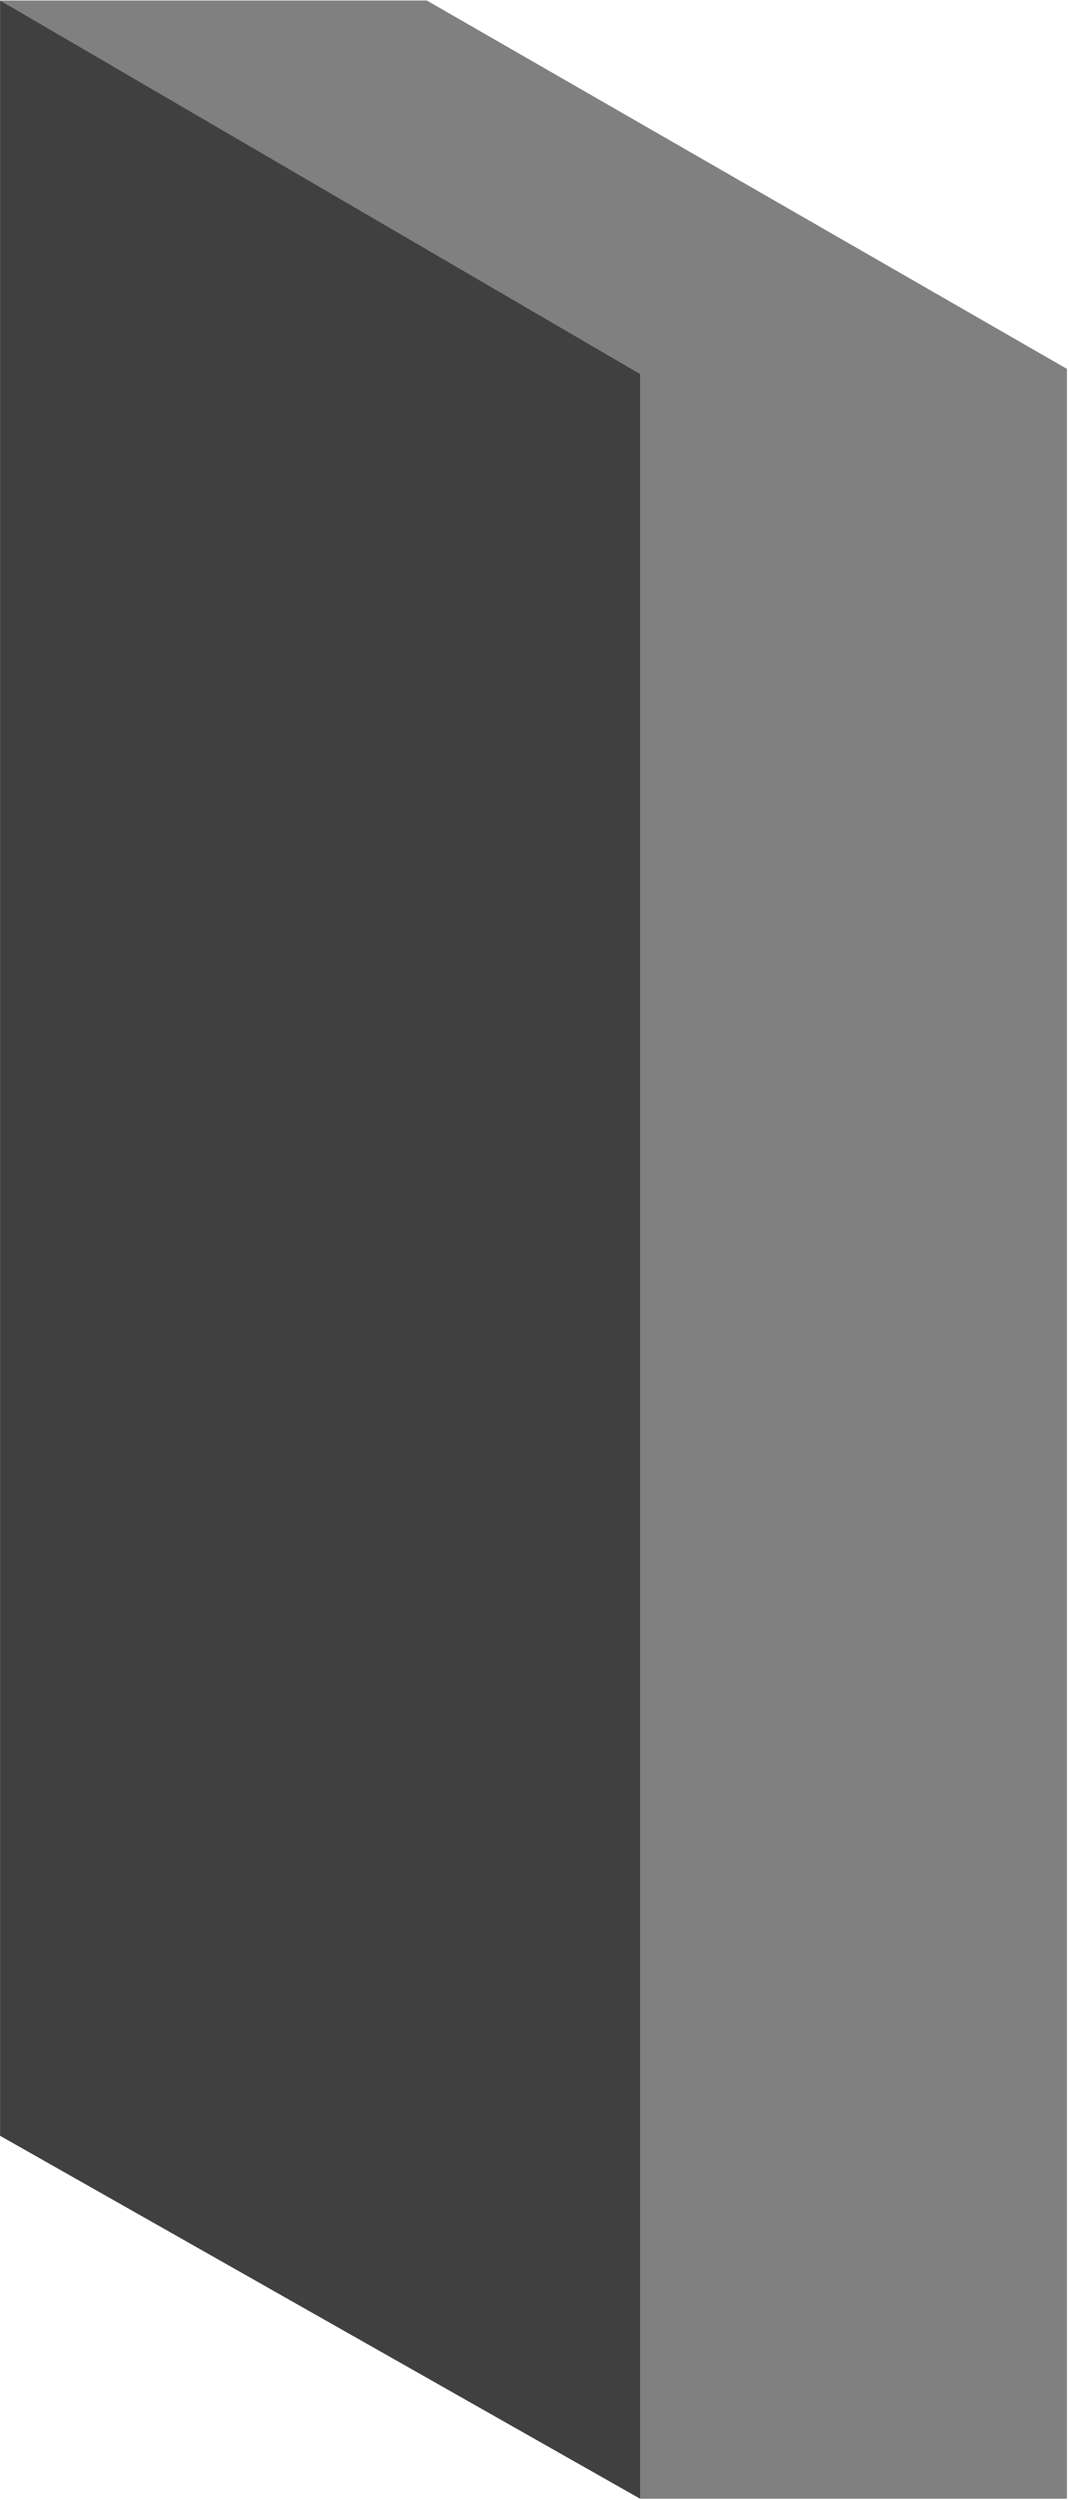
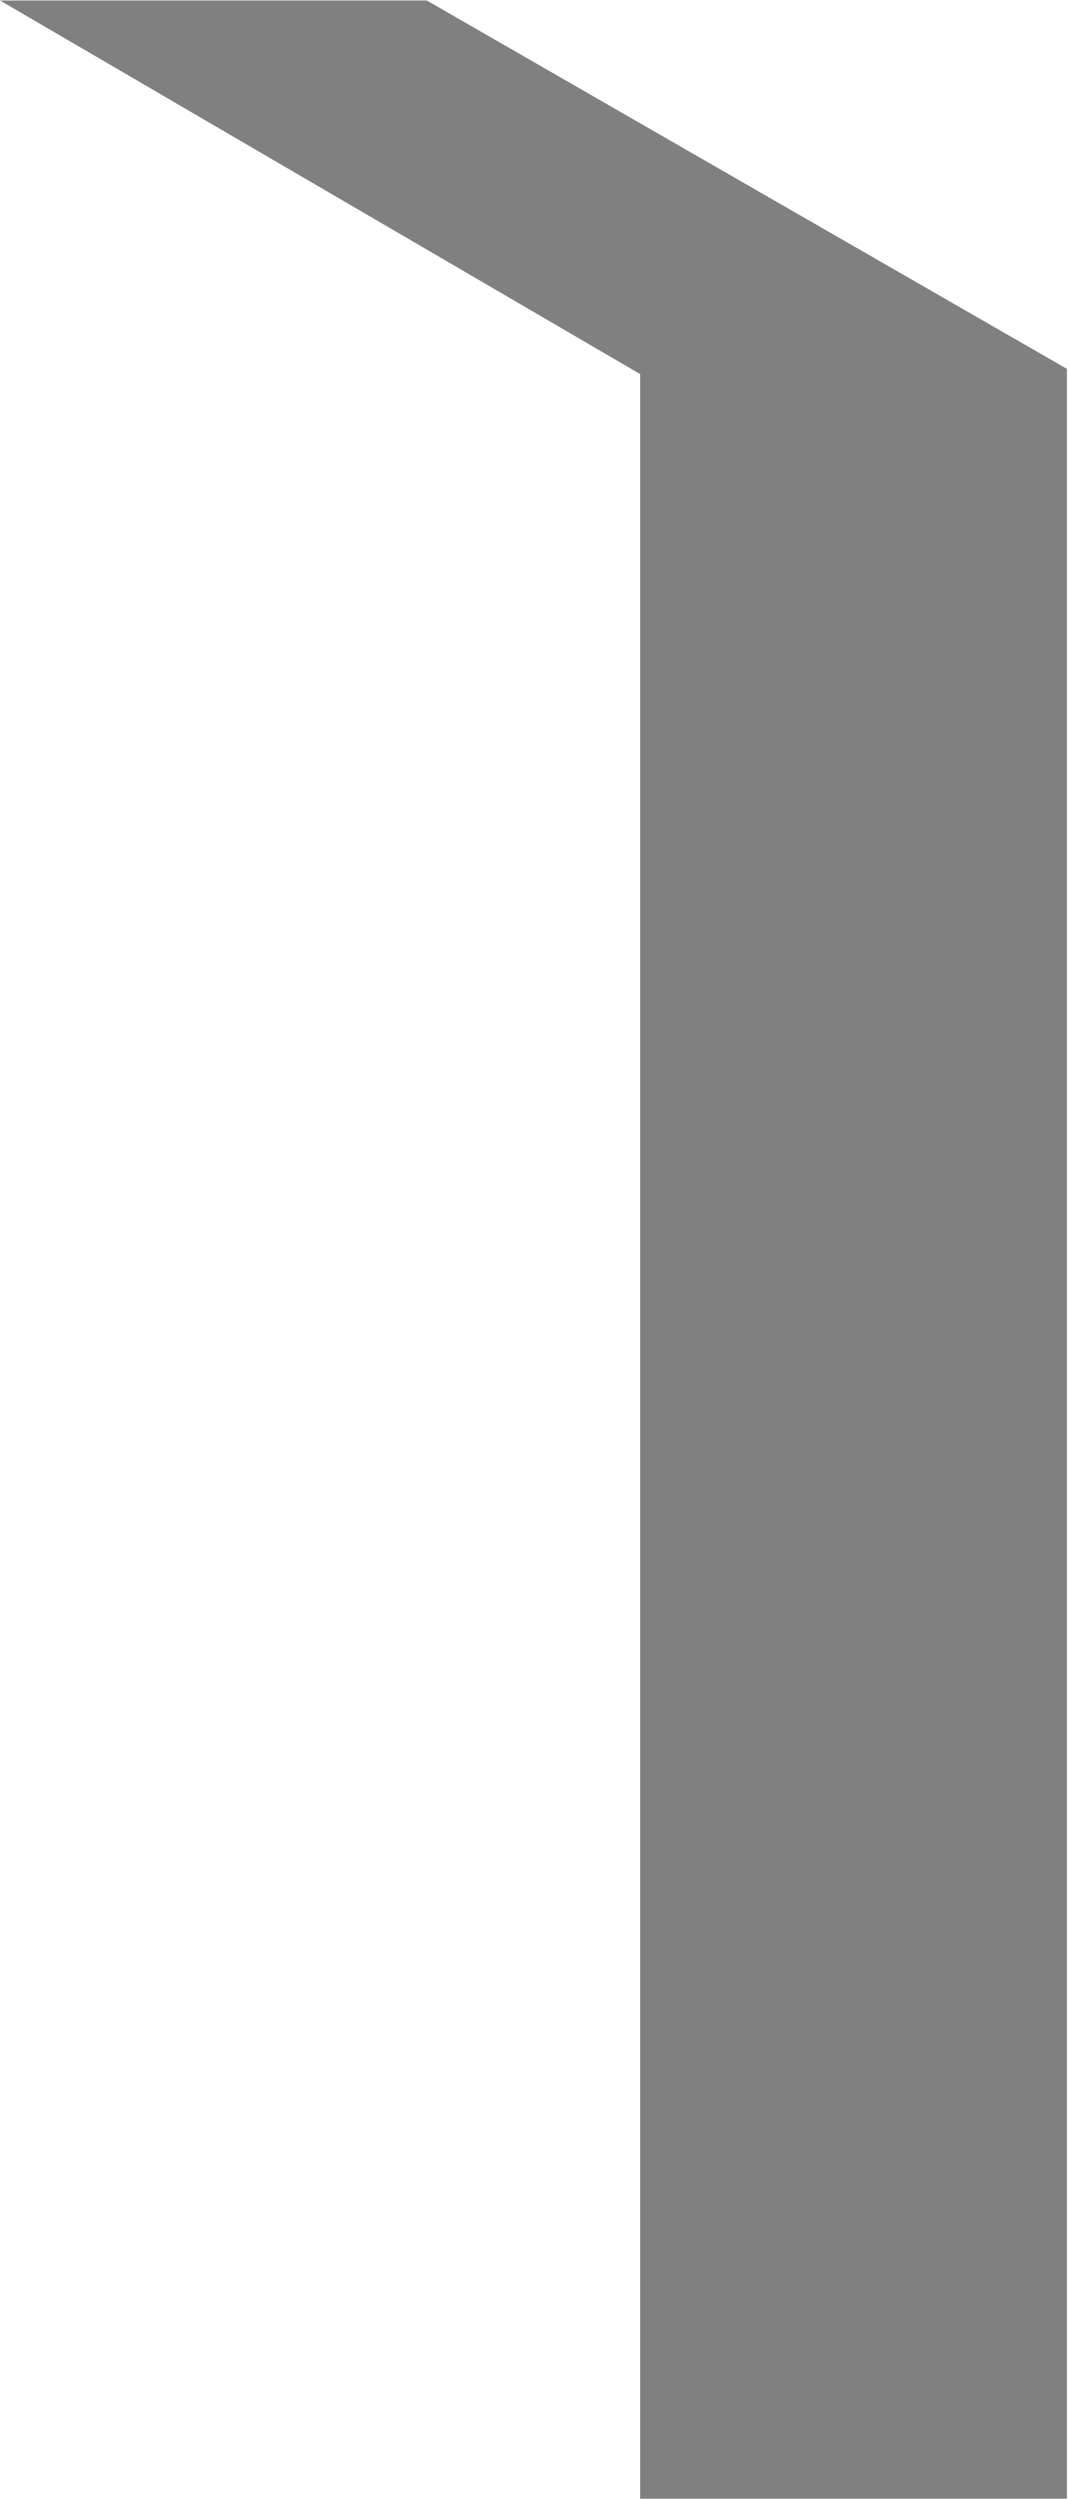
<svg xmlns="http://www.w3.org/2000/svg" width="98" height="229" viewBox="0 0 98 229">
  <g>
    <g>
-       <path fill="#404040" d="M.006.047v195.596l58.678 33.248V33.295z" />
-     </g>
+       </g>
    <g>
      <path fill="gray" d="M.006.047l58.678 34.22v194.624H97.81V33.79L39.132.048z" />
    </g>
  </g>
</svg>